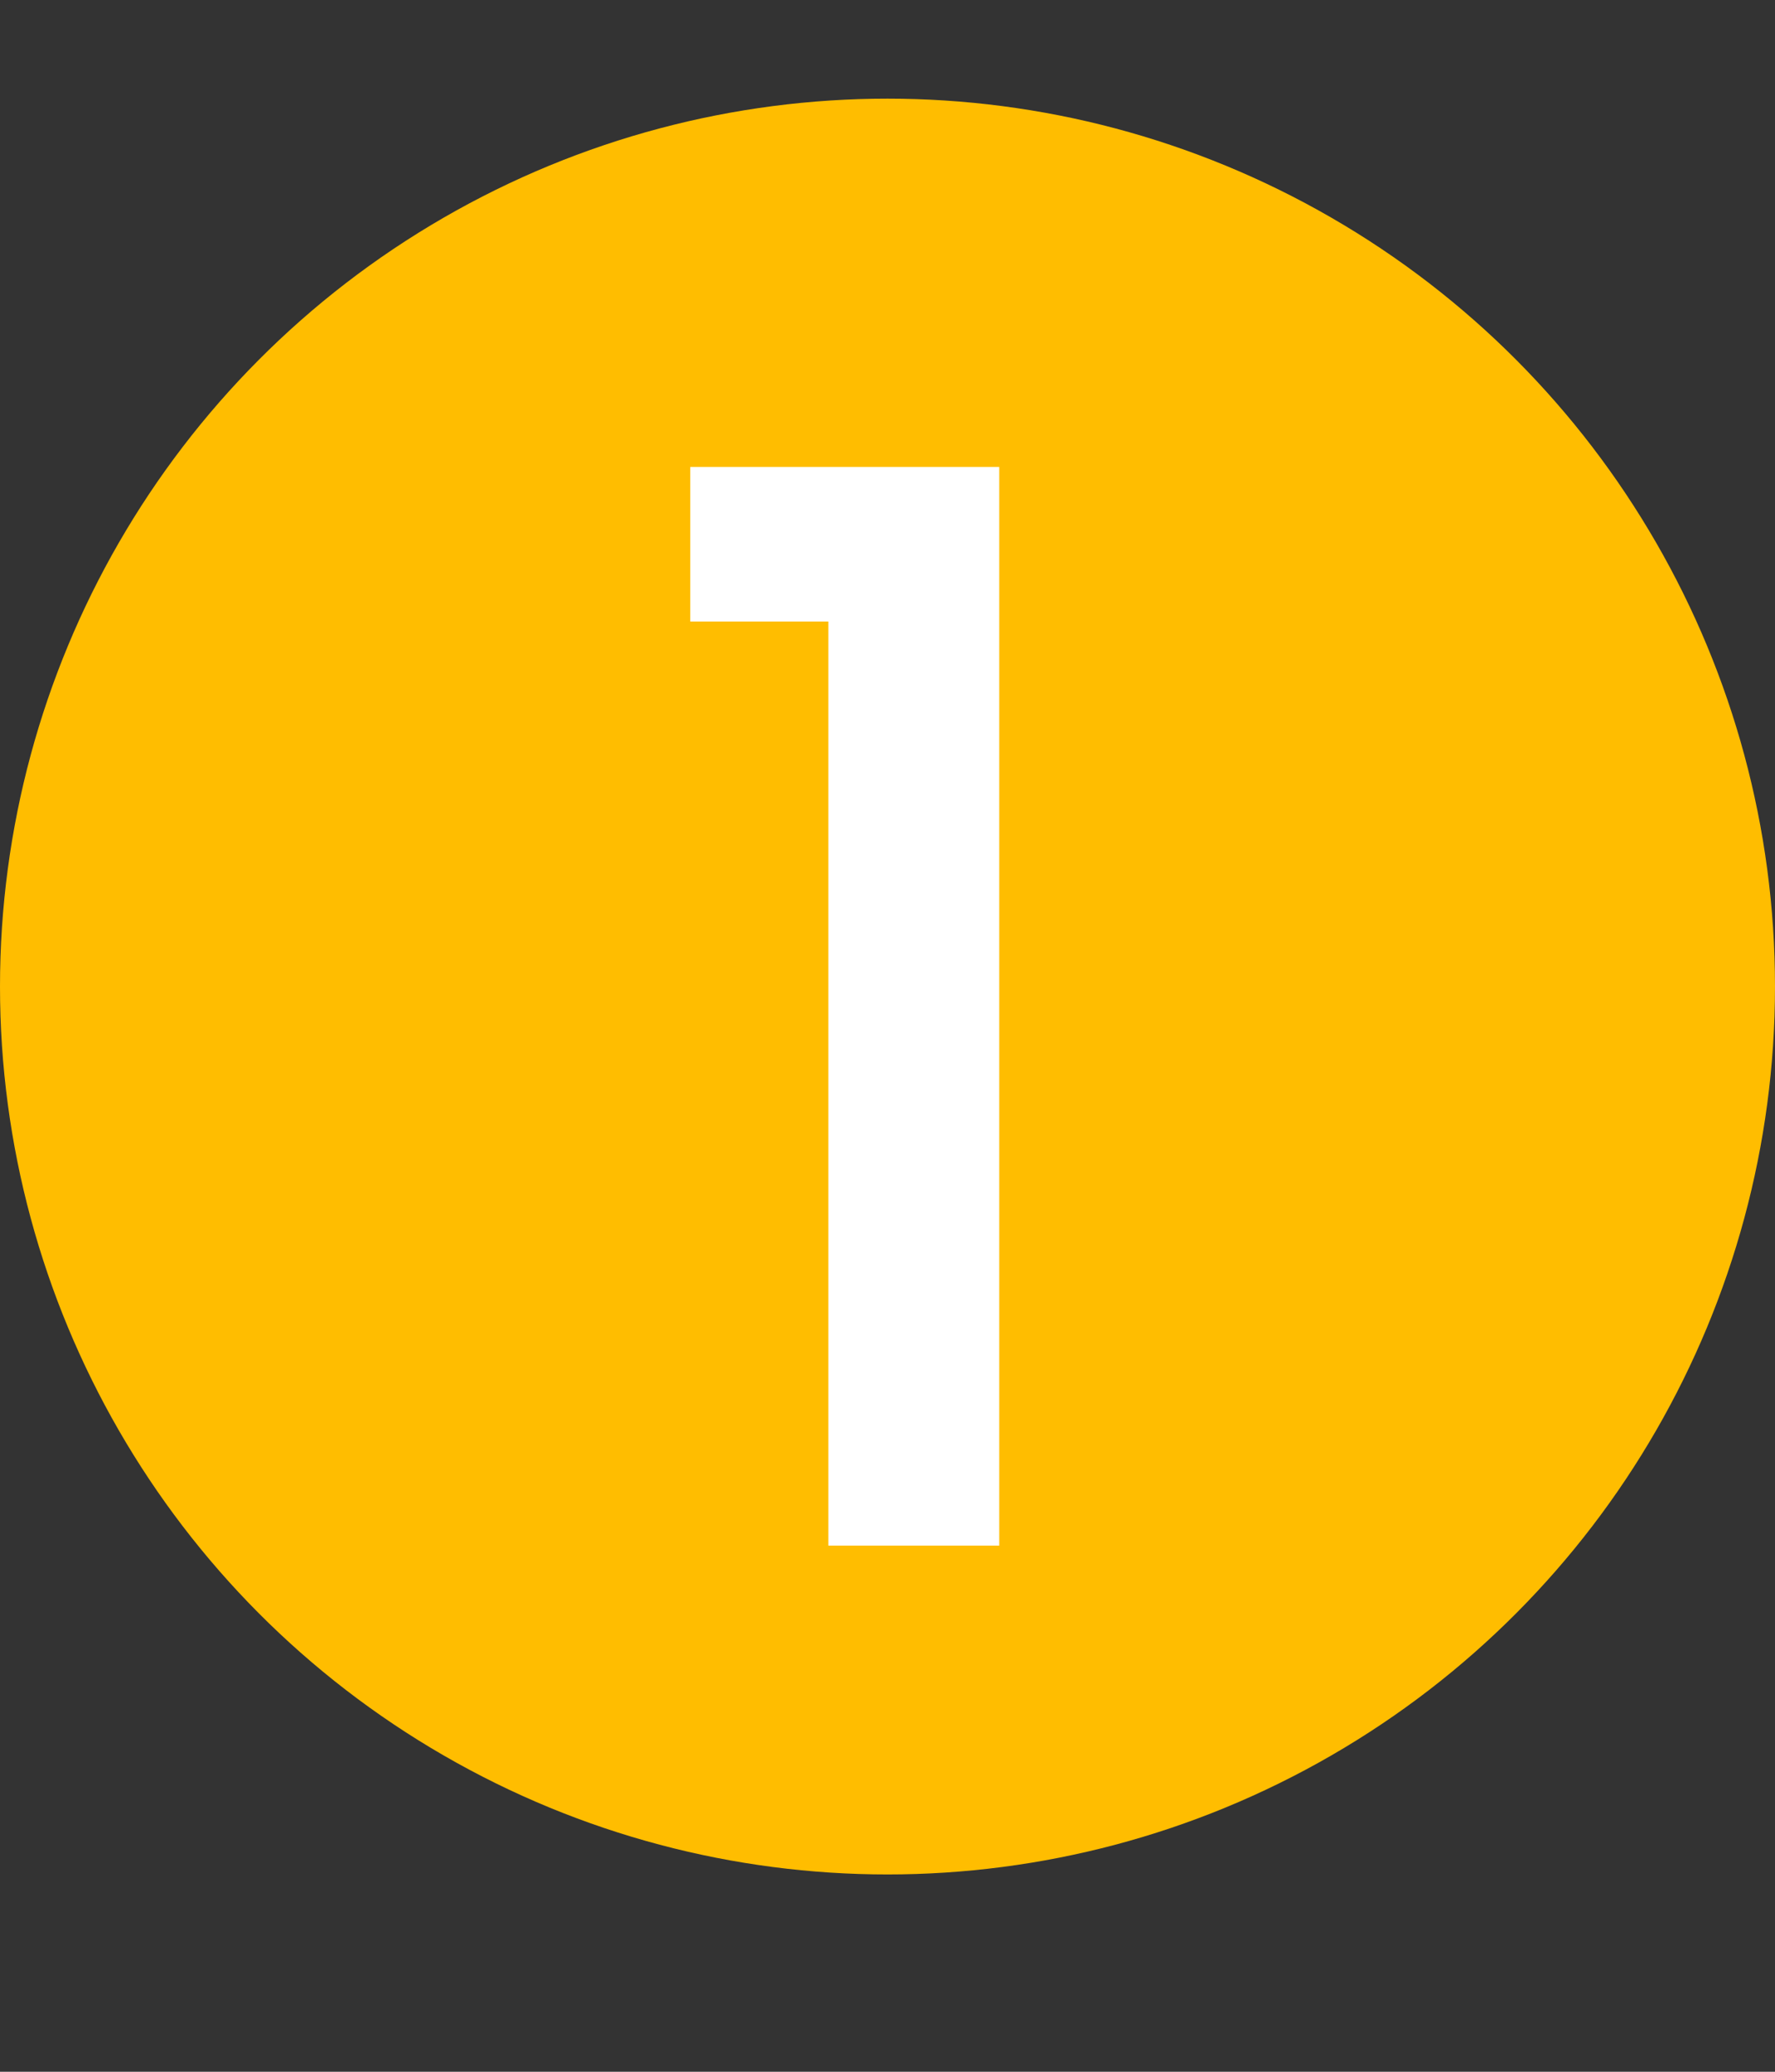
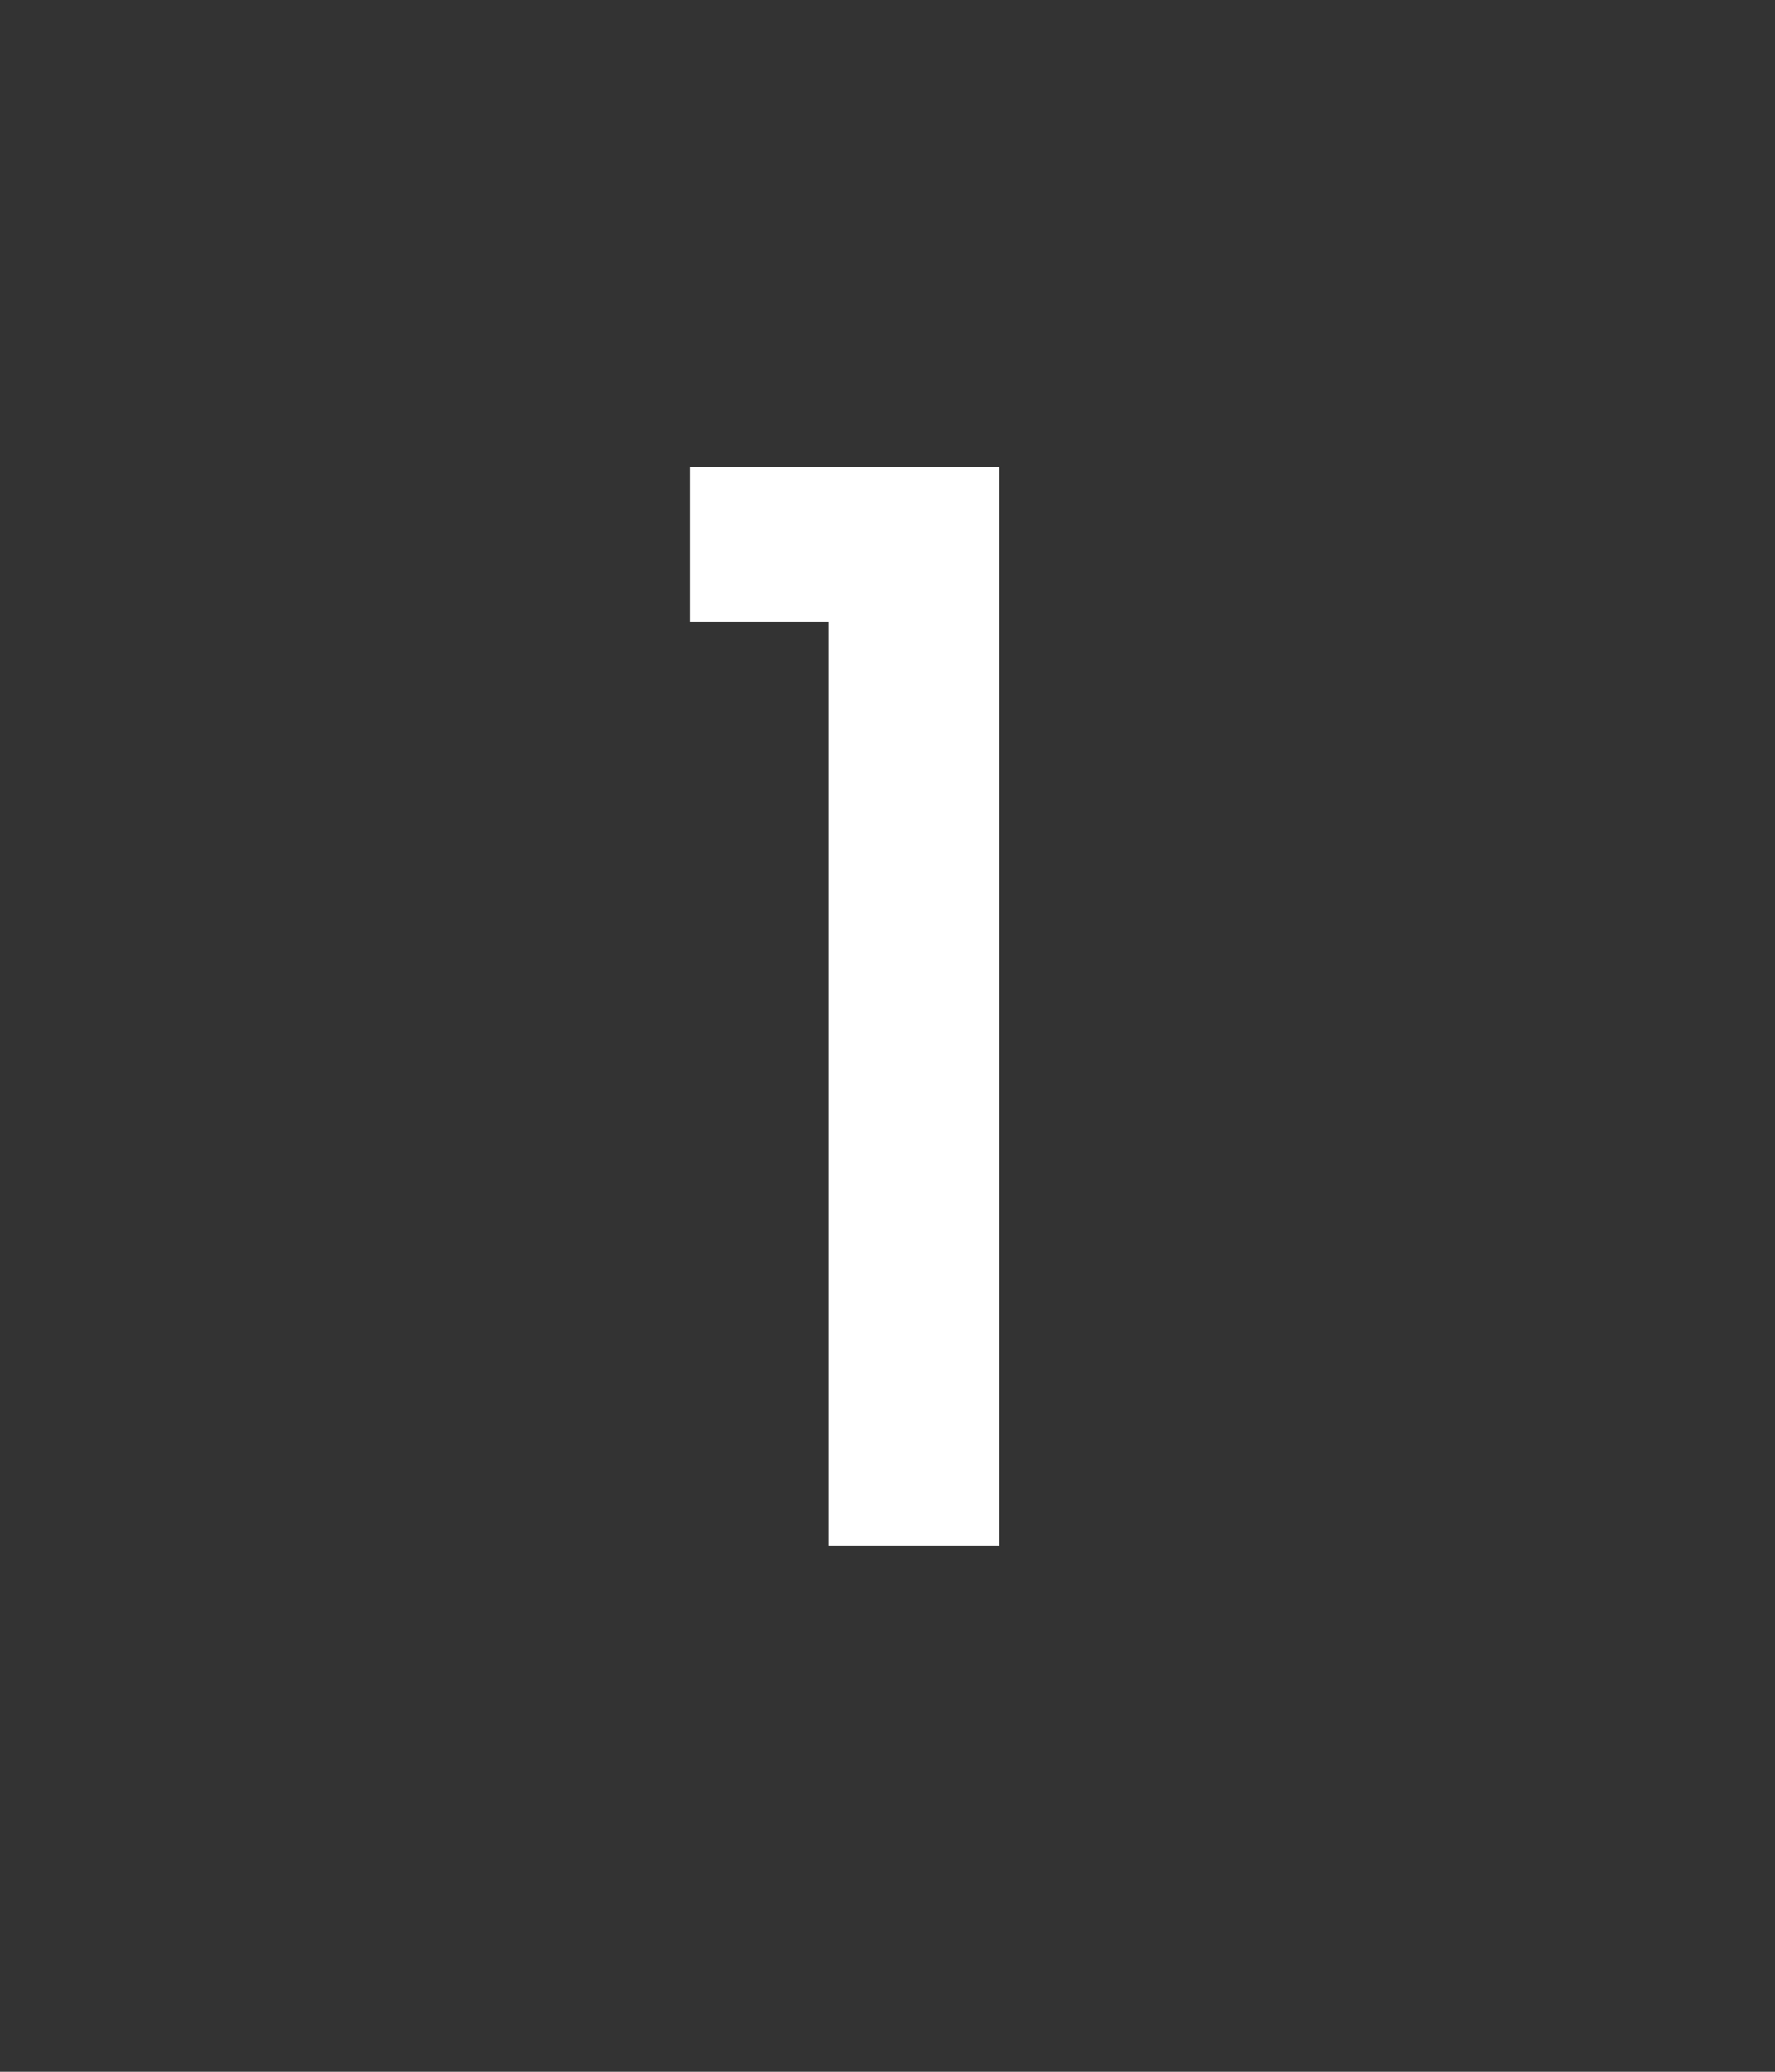
<svg xmlns="http://www.w3.org/2000/svg" id="Grupo_2289" x="0px" y="0px" viewBox="0 0 54 63" style="enable-background:new 0 0 54 63;" xml:space="preserve">
  <rect x="0" y="0" width="54" height="63" fill="#333333" stroke="none" />
  <style type="text/css">	.st0{fill:#FFBD00;}	.st1{enable-background:new    ;}	.st2{fill:#FFFFFF;}</style>
-   <circle id="Elipse_188" class="st0" cx="27" cy="30" r="27" />
  <g class="st1">
    <path class="st2" d="M25.2,18.9H21v-4.7h9.4V47h-5.2V18.9z" />
  </g>
</svg>